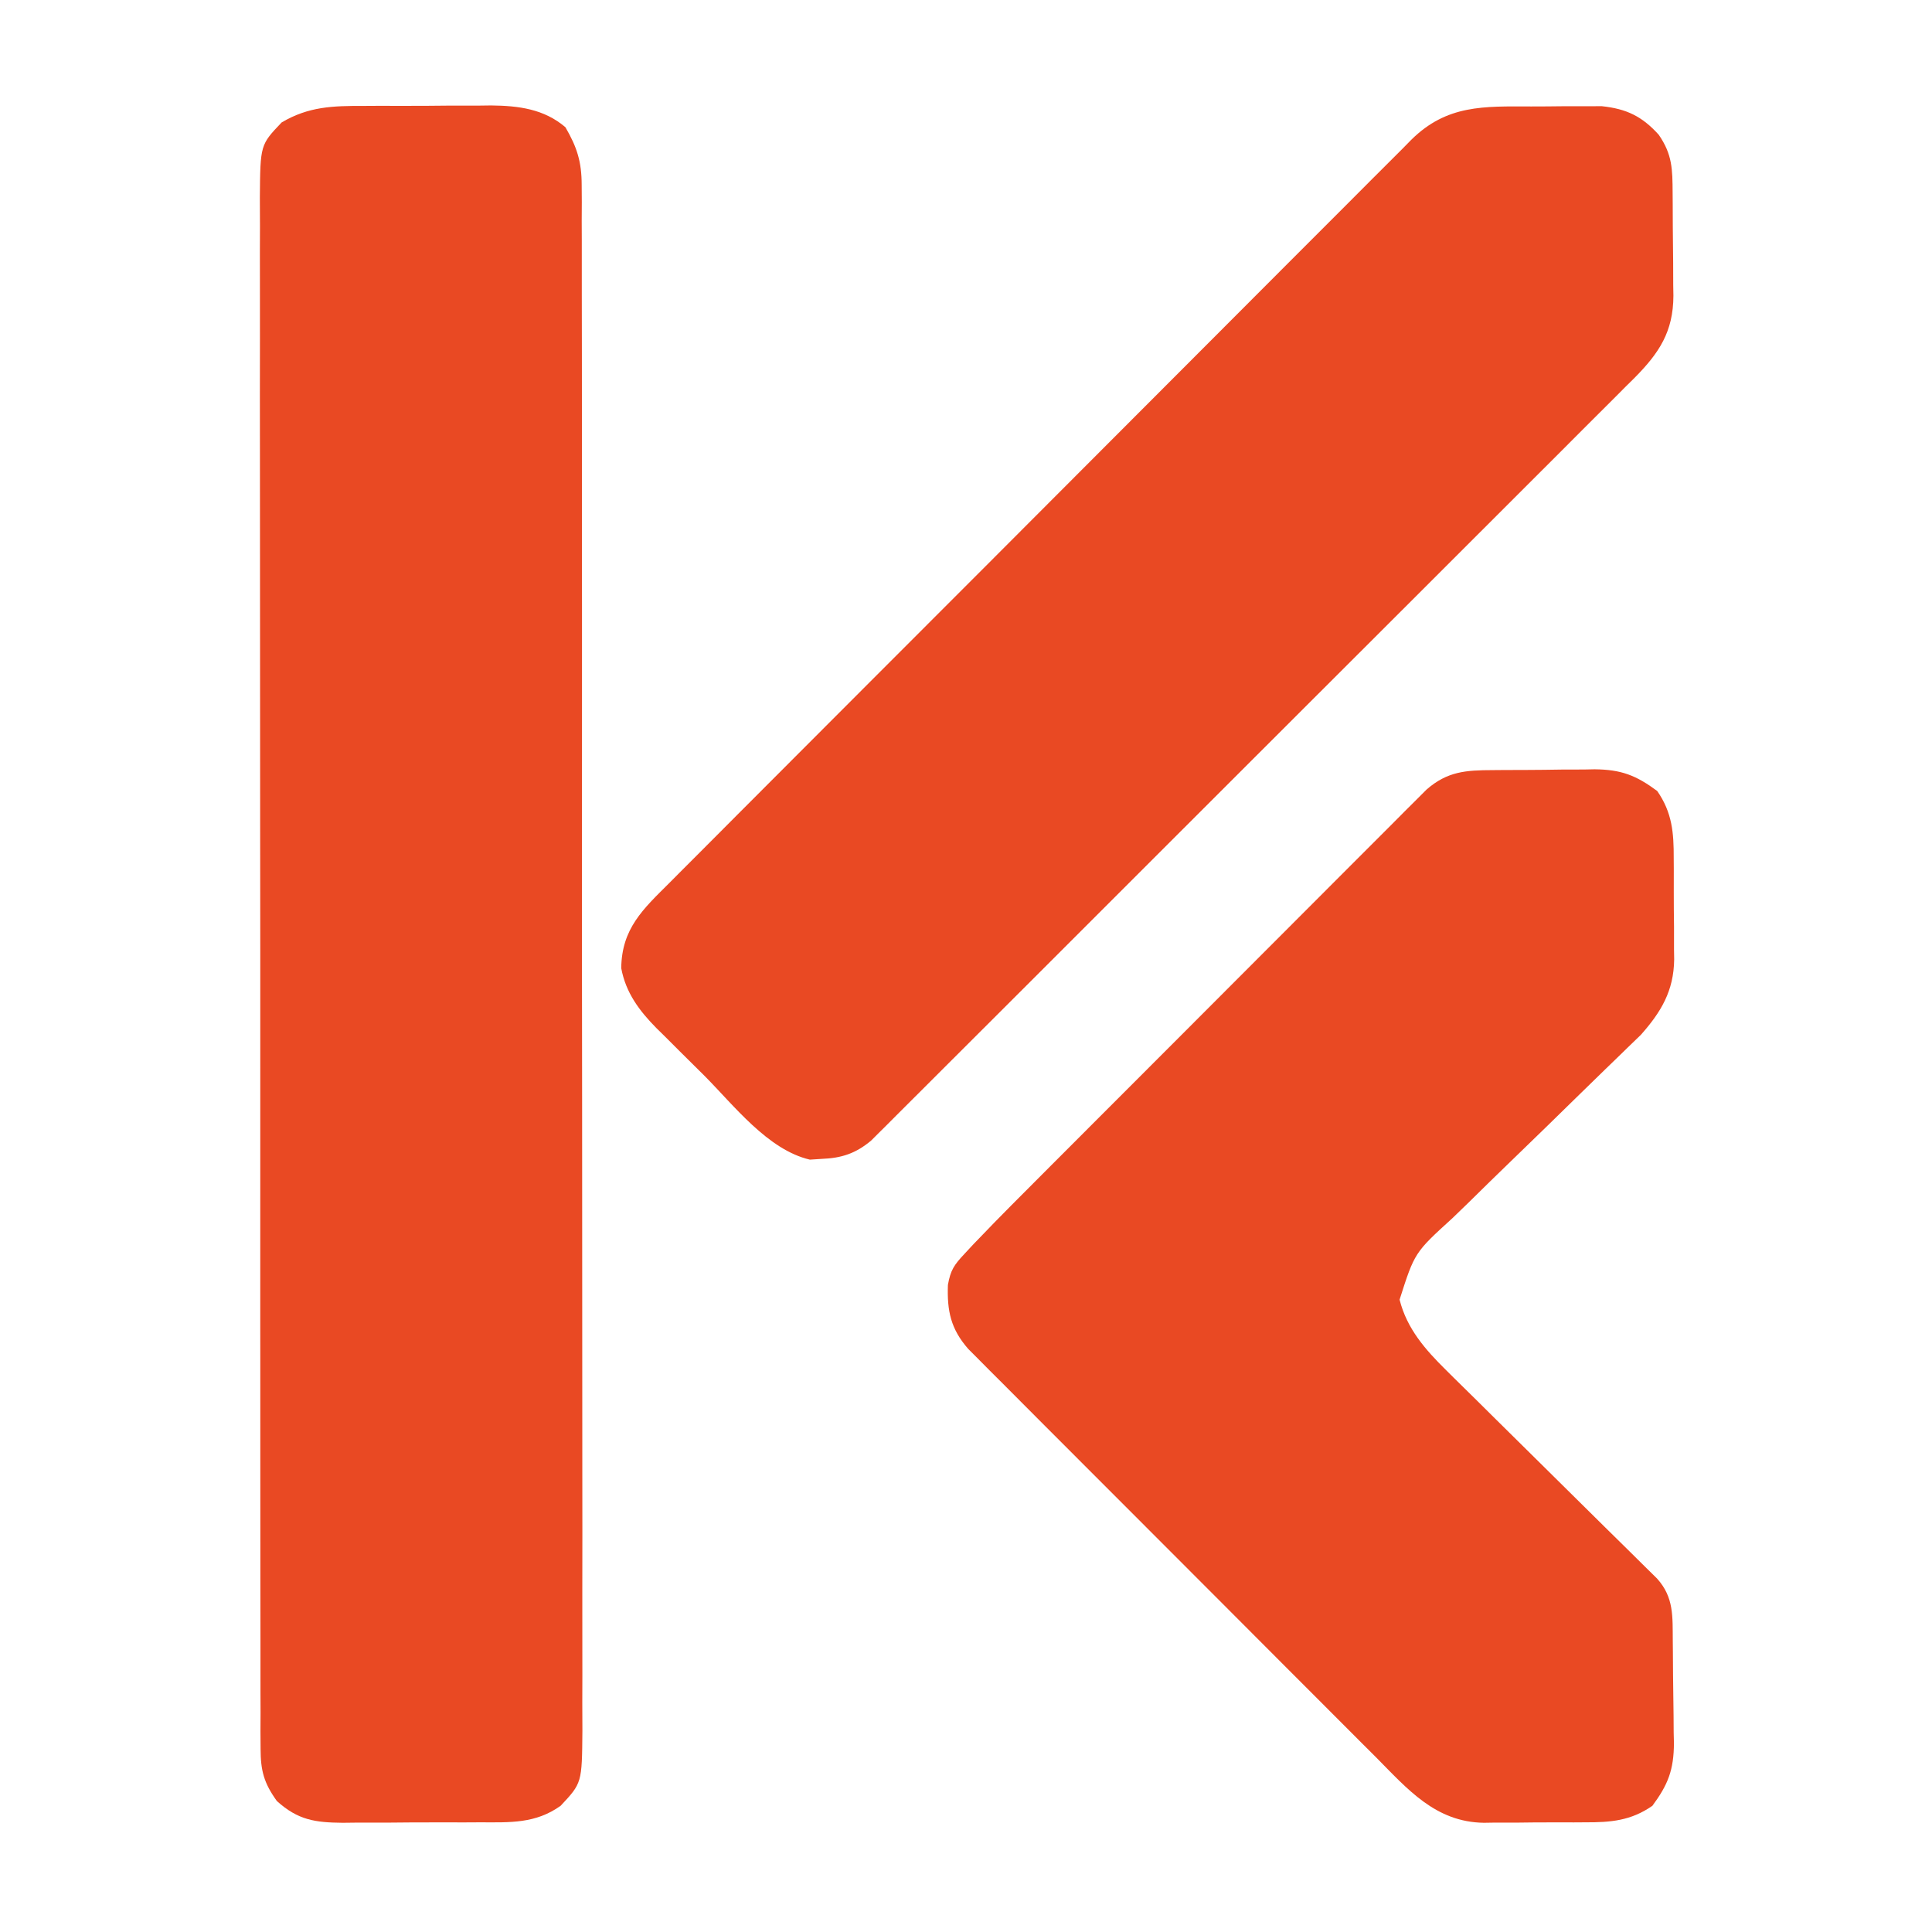
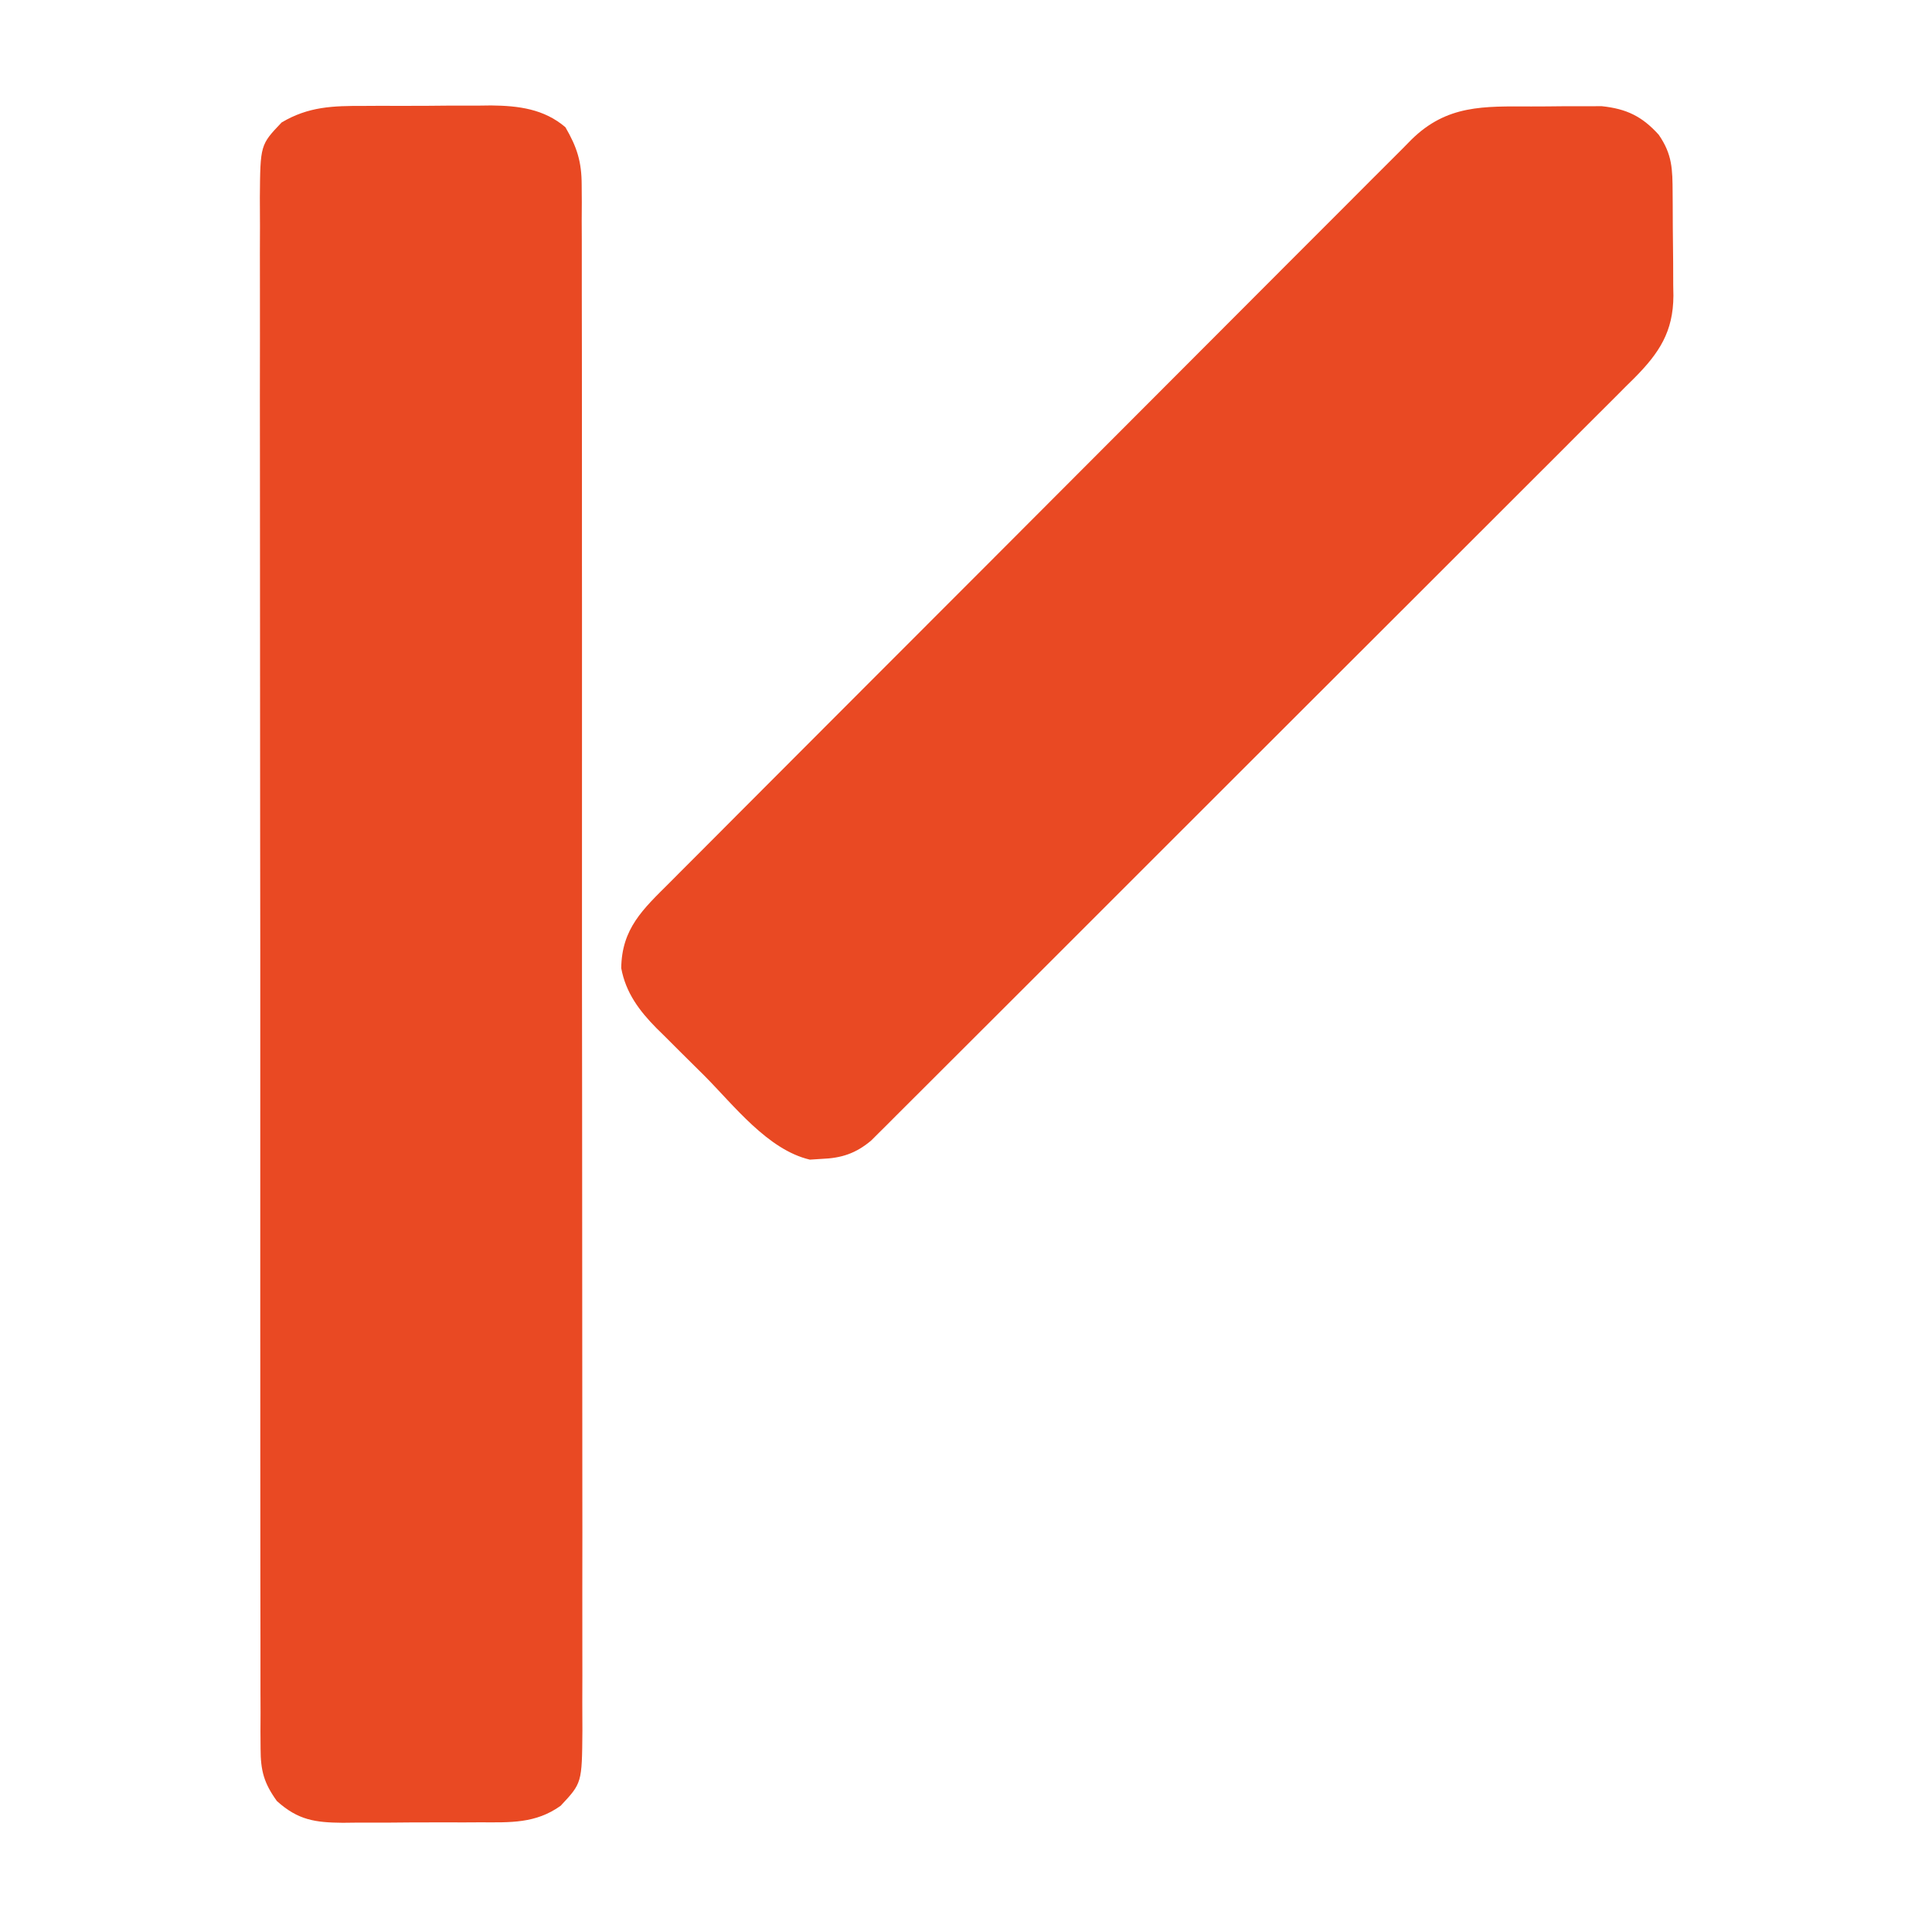
<svg xmlns="http://www.w3.org/2000/svg" width="513" height="513" viewBox="0 0 513 513" fill="none">
  <path d="M96.532 28.124C97.742 28.117 98.952 28.111 100.199 28.103C102.748 28.096 105.298 28.097 107.847 28.109C111.726 28.119 115.602 28.082 119.482 28.042C121.969 28.04 124.455 28.041 126.942 28.045C128.091 28.029 129.239 28.015 130.422 28C137.667 28.079 144.452 28.919 150.135 33.786C153.223 39.09 154.445 42.973 154.452 49.091C154.468 51.355 154.468 51.355 154.485 53.666C154.477 55.313 154.469 56.961 154.46 58.658C154.467 60.434 154.473 62.209 154.482 63.986C154.5 68.862 154.495 73.737 154.485 78.611C154.48 83.871 154.495 89.131 154.509 94.391C154.531 104.692 154.532 114.994 154.524 125.295C154.519 133.668 154.522 142.039 154.528 150.412C154.529 151.602 154.531 152.794 154.531 154.021C154.533 156.441 154.535 158.861 154.537 161.281C154.555 183.975 154.547 206.67 154.533 229.366C154.521 250.134 154.537 270.902 154.568 291.67C154.598 312.991 154.611 334.312 154.602 355.633C154.598 367.605 154.601 379.576 154.623 391.549C154.642 401.739 154.643 411.929 154.62 422.118C154.61 427.319 154.607 432.518 154.627 437.718C154.644 442.478 154.638 447.236 154.614 451.996C154.606 454.535 154.624 457.073 154.643 459.611C154.528 473.44 154.528 473.44 148.858 479.492C142.207 484.246 135.452 483.9 127.585 483.876C126.283 483.883 124.979 483.89 123.637 483.897C120.888 483.904 118.141 483.903 115.393 483.893C111.196 483.881 107.004 483.918 102.807 483.959C100.132 483.96 97.456 483.96 94.781 483.957C92.906 483.978 92.906 483.978 90.994 484C83.704 483.926 79.145 483.314 73.509 478.215C70.079 473.438 69.198 470.17 69.192 464.323C69.181 462.812 69.17 461.3 69.16 459.743C69.167 458.087 69.175 456.431 69.183 454.725C69.177 452.945 69.17 451.163 69.162 449.383C69.143 444.491 69.148 439.599 69.158 434.707C69.165 429.43 69.148 424.153 69.135 418.877C69.114 408.54 69.112 398.204 69.119 387.867C69.124 379.466 69.123 371.065 69.115 362.665C69.115 361.471 69.114 360.275 69.112 359.044C69.11 356.616 69.109 354.19 69.106 351.762C69.089 328.992 69.096 306.22 69.111 283.449C69.124 262.611 69.107 241.773 69.077 220.934C69.045 199.543 69.033 178.153 69.041 156.763C69.046 144.751 69.043 132.739 69.02 120.727C69.001 110.503 69.001 100.277 69.023 90.053C69.034 84.835 69.037 79.616 69.017 74.398C69 69.622 69.005 64.847 69.031 60.07C69.037 57.523 69.019 54.976 69 52.428C69.116 38.458 69.116 38.458 74.787 32.509C81.92 28.287 88.374 28.097 96.532 28.124Z" fill="#E94923" />
-   <path d="M396.358 204.487C397.322 204.478 398.285 204.471 399.278 204.462C401.314 204.449 403.351 204.443 405.387 204.443C408.481 204.438 411.574 204.392 414.669 204.343C416.653 204.335 418.638 204.33 420.622 204.328C421.995 204.3 421.995 204.3 423.396 204.271C430.507 204.335 434.43 205.884 440.033 210.025C444.01 215.749 444.447 221.11 444.419 227.899C444.425 228.859 444.431 229.82 444.439 230.808C444.447 232.83 444.445 234.85 444.434 236.872C444.424 239.943 444.461 243.013 444.5 246.085C444.503 248.058 444.502 250.031 444.498 252.004C444.519 253.365 444.519 253.365 444.541 254.754C444.426 263.134 441.069 268.717 435.678 274.795C434.536 275.899 433.395 277.001 432.217 278.136C431.584 278.754 430.95 279.372 430.296 280.009C428.933 281.338 427.565 282.662 426.193 283.981C424.018 286.077 421.86 288.187 419.706 290.302C413.582 296.309 407.44 302.297 401.267 308.254C397.48 311.91 393.718 315.592 389.972 319.289C388.546 320.687 387.11 322.074 385.666 323.452C375.62 332.595 375.62 332.595 371.629 345.093C373.568 352.808 378.457 358.364 383.994 363.824C384.629 364.453 385.262 365.084 385.915 365.734C387.988 367.79 390.072 369.833 392.157 371.876C393.608 373.314 395.058 374.752 396.507 376.191C400.305 379.96 404.114 383.718 407.924 387.473C414.04 393.5 420.146 399.535 426.24 405.582C428.369 407.689 430.506 409.789 432.644 411.887C433.944 413.174 435.245 414.462 436.545 415.75C437.683 416.872 438.822 417.993 439.996 419.149C444.517 424.161 444.104 429.286 444.17 435.691C444.18 436.656 444.19 437.622 444.2 438.617C444.218 440.66 444.232 442.705 444.241 444.748C444.256 446.83 444.282 448.91 444.32 450.99C444.375 454.006 444.396 457.02 444.408 460.036C444.431 460.956 444.453 461.875 444.476 462.823C444.445 469.96 442.915 473.872 438.756 479.491C433.032 483.468 427.671 483.904 420.882 483.877C419.921 483.883 418.962 483.89 417.973 483.896C415.952 483.905 413.931 483.904 411.909 483.892C408.837 483.881 405.767 483.918 402.696 483.959C400.723 483.961 398.75 483.96 396.777 483.956C395.869 483.97 394.962 483.984 394.027 484C381.119 483.822 373.744 475.052 365.227 466.461C364.035 465.272 362.84 464.085 361.612 462.86C358.358 459.619 355.117 456.365 351.877 453.108C348.478 449.696 345.071 446.292 341.664 442.889C335.95 437.175 330.243 431.455 324.54 425.728C317.951 419.112 311.351 412.507 304.743 405.907C298.378 399.549 292.021 393.185 285.667 386.817C282.966 384.109 280.262 381.406 277.557 378.702C273.782 374.931 270.02 371.149 266.258 367.366C265.134 366.246 264.011 365.126 262.854 363.972C261.831 362.941 260.81 361.911 259.756 360.848C258.421 359.508 258.421 359.509 257.059 358.142C252.449 352.852 251.454 348.094 251.696 341.189C252.387 337.241 253.358 335.855 256.068 332.965C257.291 331.647 257.291 331.647 258.54 330.304C259.43 329.384 260.322 328.465 261.24 327.517C262.139 326.584 263.039 325.651 263.965 324.69C267.019 321.564 270.103 318.468 273.194 315.379C274.939 313.625 274.939 313.625 276.721 311.837C279.884 308.664 283.051 305.494 286.22 302.324C288.202 300.342 290.183 298.357 292.164 296.374C299.08 289.445 306.001 282.52 312.924 275.597C319.369 269.153 325.807 262.701 332.243 256.245C337.781 250.69 343.325 245.138 348.873 239.592C352.182 236.284 355.487 232.975 358.788 229.66C362.461 225.973 366.144 222.295 369.829 218.618C370.919 217.521 372.009 216.424 373.133 215.293C374.136 214.294 375.141 213.295 376.176 212.266C377.044 211.396 377.914 210.527 378.809 209.631C384.331 204.817 389.235 204.509 396.358 204.487Z" fill="#E94923" />
  <path d="M406.572 28.27C409.38 28.274 412.187 28.244 414.996 28.211C416.798 28.209 418.601 28.207 420.403 28.209C422.026 28.205 423.649 28.201 425.322 28.197C431.887 28.892 436.024 30.887 440.438 35.777C444.069 41.023 444.093 44.977 444.129 51.202C444.137 52.172 444.144 53.143 444.151 54.143C444.163 56.199 444.171 58.256 444.176 60.314C444.189 63.444 444.228 66.574 444.269 69.705C444.277 71.705 444.283 73.705 444.288 75.706C444.305 76.636 444.32 77.566 444.337 78.525C444.295 88.106 440.547 93.722 434.053 100.297C433.247 101.094 432.442 101.889 431.612 102.709C430.753 103.574 429.892 104.44 429.005 105.331C426.127 108.222 423.234 111.1 420.34 113.978C418.272 116.05 416.204 118.122 414.136 120.196C408.522 125.823 402.897 131.436 397.267 137.048C391.382 142.92 385.506 148.801 379.629 154.681C369.76 164.551 359.883 174.414 350.001 184.272C339.834 194.415 329.674 204.565 319.523 214.724C307.286 226.969 295.042 239.209 282.794 251.442C278.116 256.114 273.439 260.788 268.766 265.465C263.266 270.968 257.759 276.464 252.247 281.956C250.223 283.975 248.2 285.996 246.179 288.019C243.429 290.775 240.669 293.524 237.906 296.271C236.702 297.481 236.702 297.481 235.475 298.716C234.733 299.451 233.991 300.185 233.227 300.941C232.591 301.577 231.955 302.212 231.299 302.865C227.211 306.291 223.428 307.517 218.143 307.718C217.123 307.784 216.103 307.85 215.05 307.918C203.883 305.326 194.865 293.494 187.021 285.618C184.852 283.447 182.668 281.292 180.482 279.138C179.085 277.744 177.689 276.349 176.294 274.952C175.647 274.317 175.001 273.683 174.334 273.029C169.748 268.383 166.158 263.596 164.955 257.069C165.084 246.553 170.722 241.421 177.752 234.426C179.048 233.122 179.048 233.122 180.37 231.791C183.263 228.881 186.166 225.981 189.069 223.08C191.146 220.995 193.222 218.909 195.299 216.824C200.94 211.16 206.588 205.505 212.239 199.853C216.954 195.135 221.666 190.415 226.378 185.693C236.857 175.194 247.342 164.702 257.832 154.214C258.461 153.585 259.09 152.956 259.738 152.308C260.368 151.678 260.998 151.048 261.646 150.4C271.859 140.189 282.058 129.965 292.252 119.735C302.723 109.228 313.203 98.73 323.693 88.242C329.58 82.355 335.464 76.464 341.338 70.564C346.86 65.016 352.395 59.482 357.939 53.956C359.972 51.926 362.002 49.89 364.027 47.849C366.789 45.068 369.566 42.301 372.349 39.54C373.148 38.727 373.947 37.913 374.772 37.076C384.204 27.791 393.942 28.232 406.572 28.27Z" fill="#E94923" />
</svg>